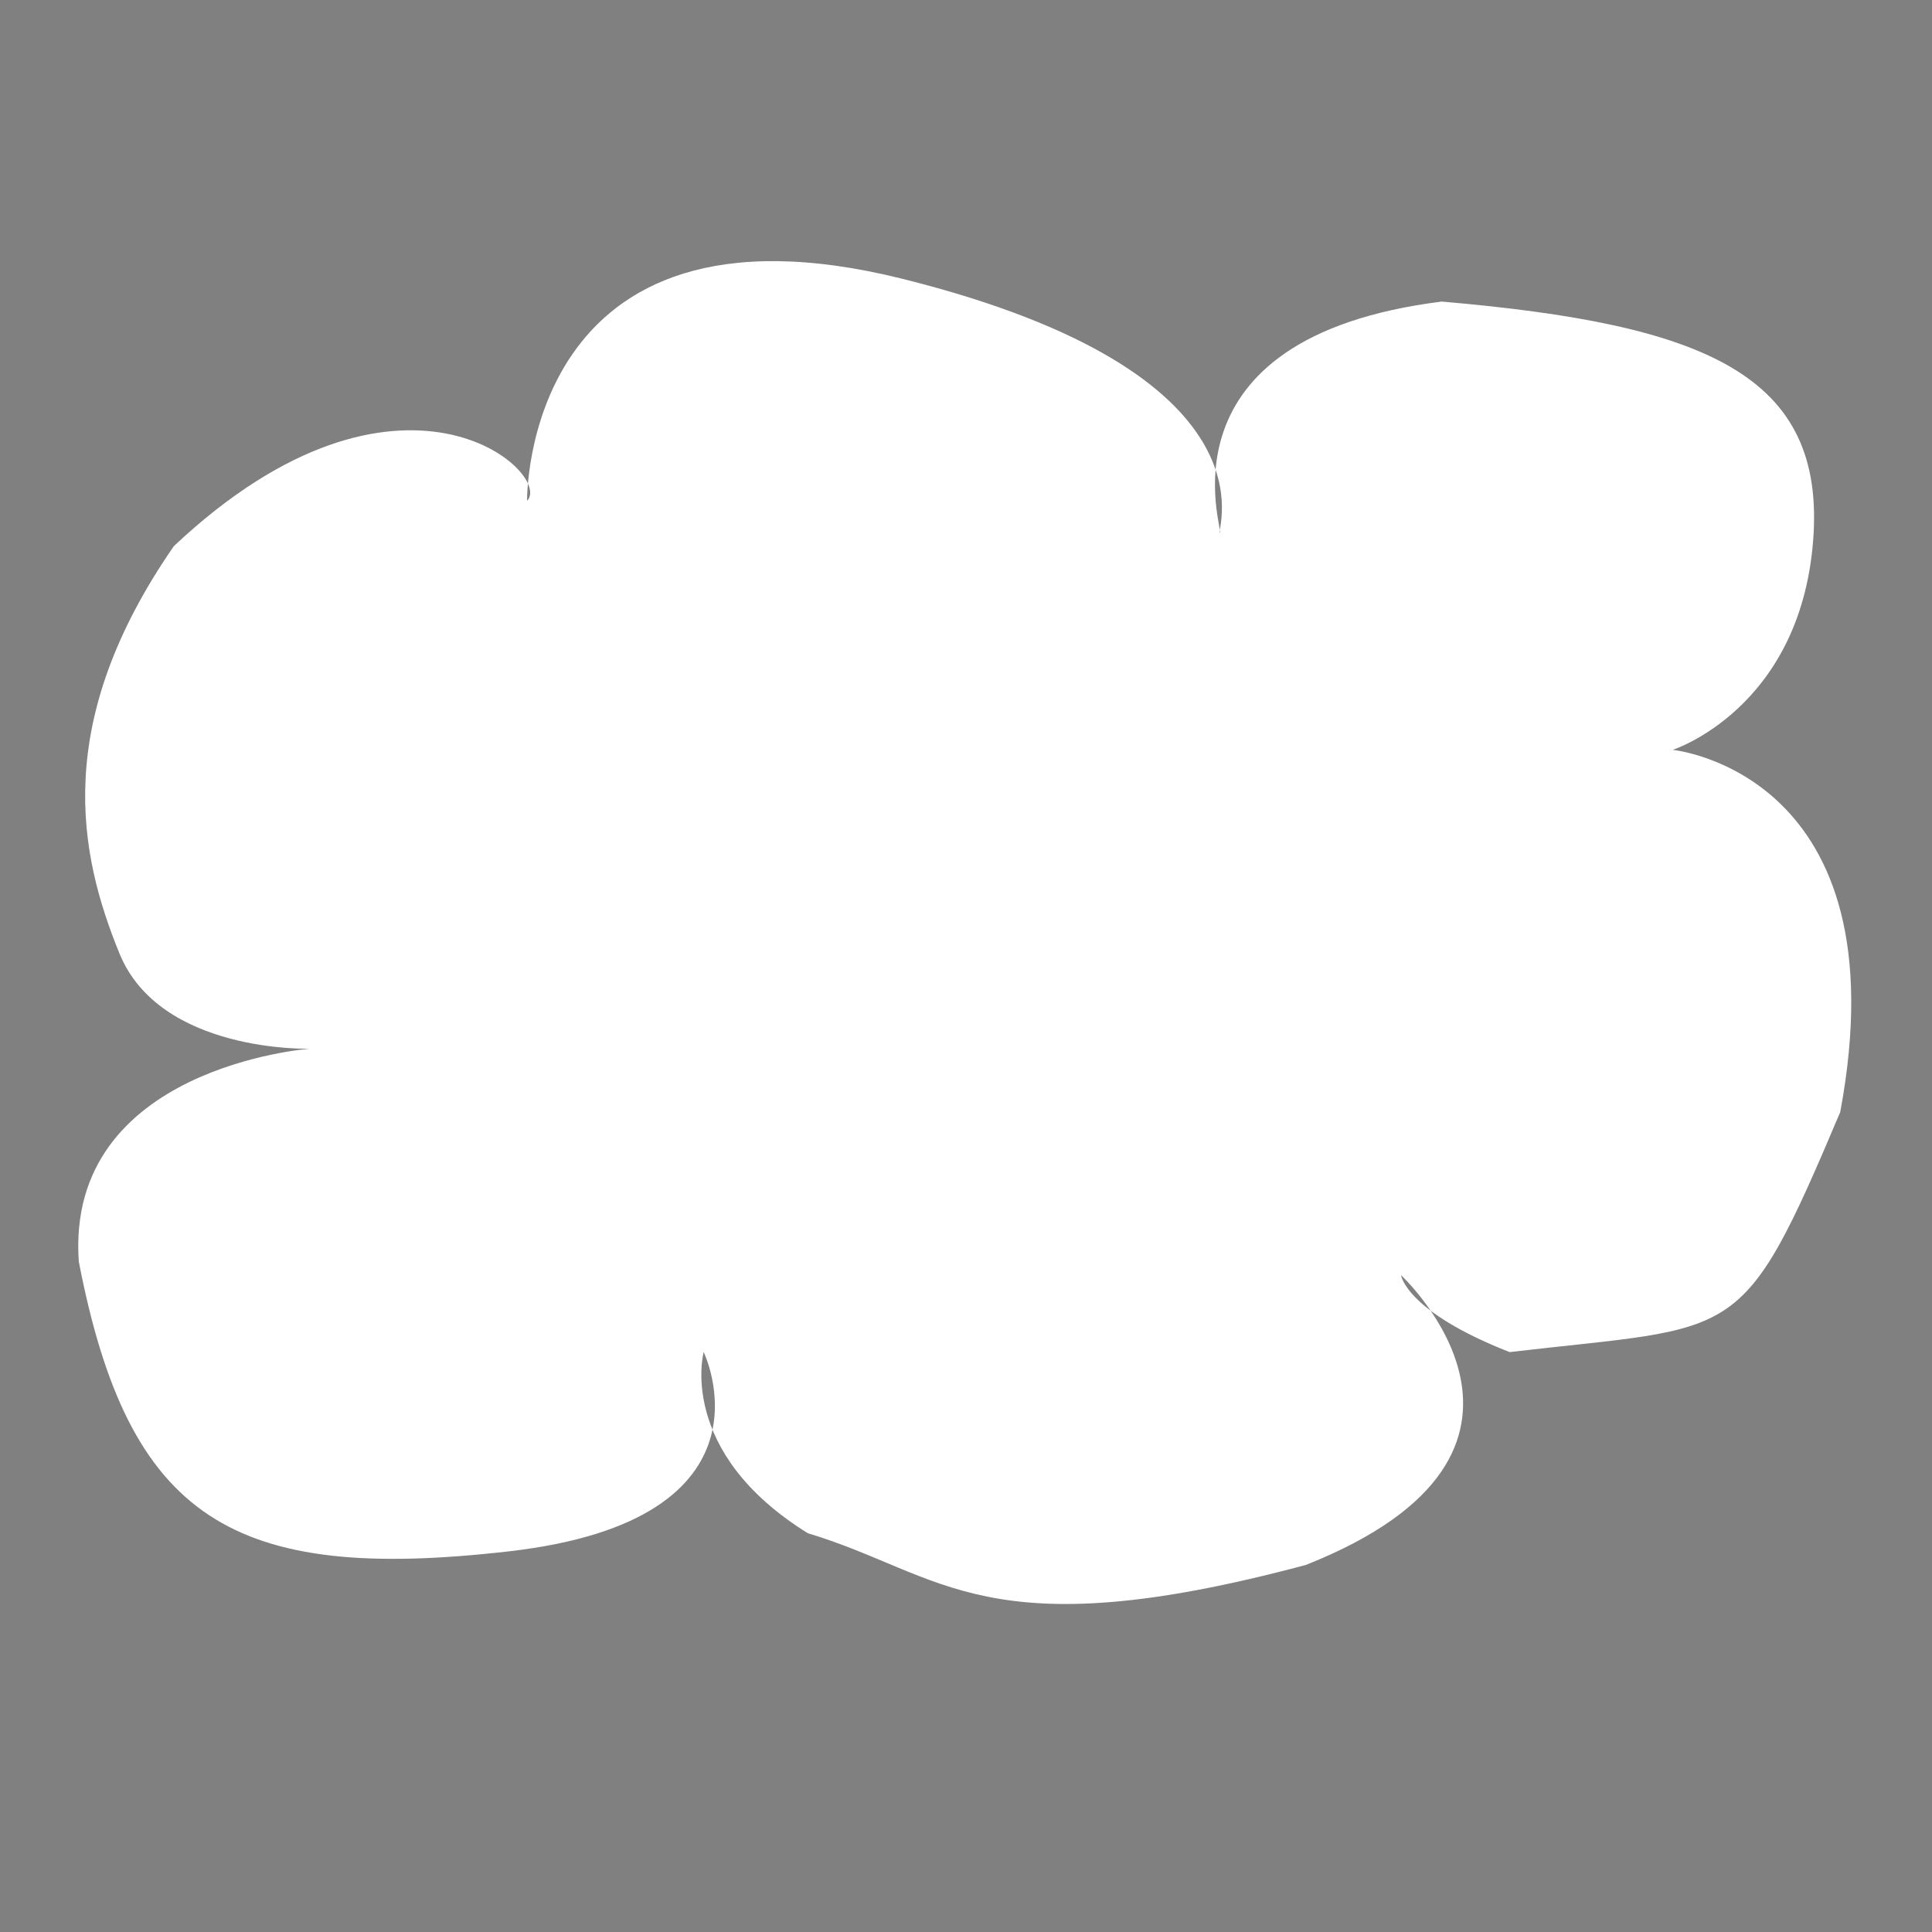
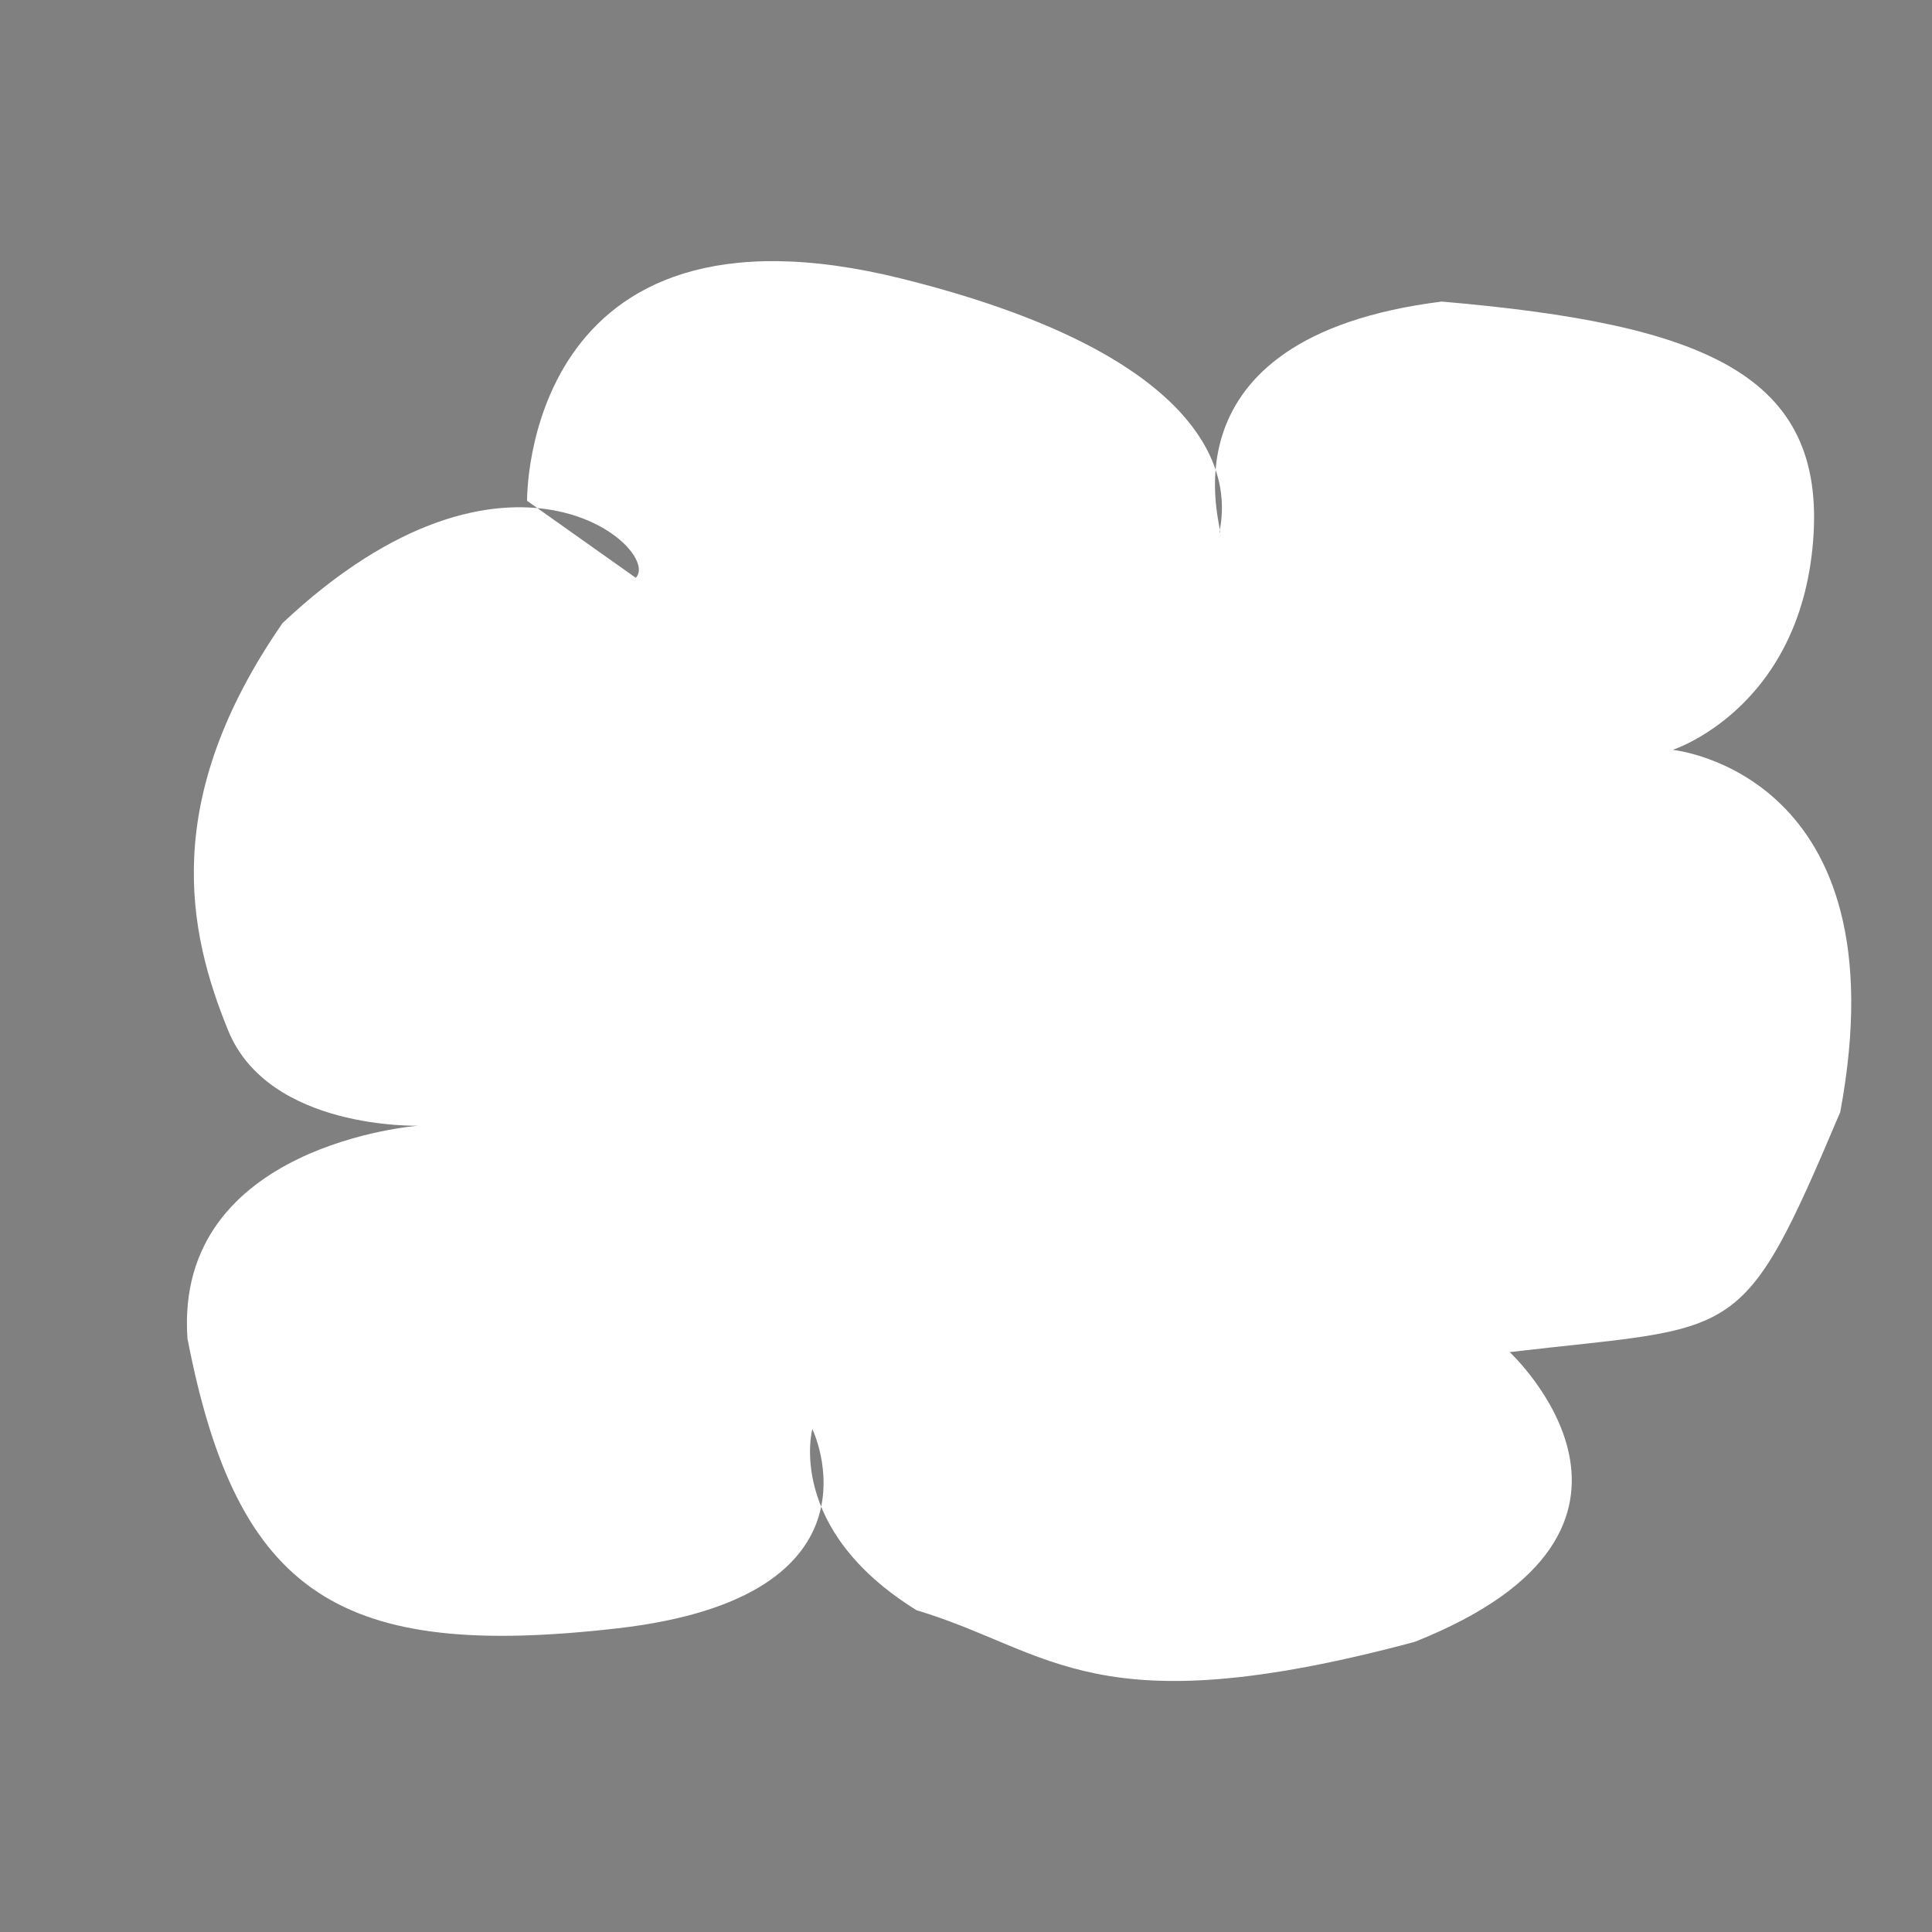
<svg xmlns="http://www.w3.org/2000/svg" xmlns:xlink="http://www.w3.org/1999/xlink" width="533.333" height="533.333">
  <rect width="100%" height="100%" fill="#808080" stroke="none" />
  <title>Blue cloud</title>
  <defs>
    <linearGradient id="linearGradient1164">
      <stop stop-color="#263d42" offset="0" id="stop1165" />
      <stop stop-color="#9acde7" offset="1" id="stop1166" />
    </linearGradient>
    <linearGradient y2="-0.125" y1="0.602" xlink:href="#linearGradient1164" x2="-0.131" x1="0.476" spreadMethod="reflect" id="linearGradient1167" gradientUnits="objectBoundingBox" />
  </defs>
  <g>
    <title>Layer 1</title>
-     <path fill="#ffffff" fill-rule="evenodd" stroke="black" stroke-width="0" stroke-linejoin="bevel" id="path1503" d="m145.5,138.25c0,0 -1.25,-87.5 103.75,-61.25c105,26.25 86.25,70 87.5,70c1.25,0 -18.75,-53.75 61.25,-63.75c72.5,6.25 106.25,20 102.5,66.25c-3.75,46.25 -38.75,57.5 -38.75,57.5c0,0 63.75,6.25 46.25,100c-27.5,65 -27.5,58.75 -91.25,66.25c-28.75,-11.25 -30,-21.25 -30,-21.25c0,0 52.5,48.75 -26.25,80c-88.75,23.75 -100,2.5 -137.5,-8.75c-36.25,-22.5 -28.75,-50 -28.75,-50c0,0 22.5,46.25 -53.75,55c-76.25,8.75 -105,-8.75 -118.75,-80c-3.75,-53.75 63.75,-58.75 63.75,-58.75c0,0 -41.25,1.25 -52.5,-26.25c-11.25,-27.5 -18.75,-63.75 15,-112.5c62.5,-58.75 105,-20 97.5,-12.5z" />
-     <polyline id="svg_5" points="559.667,179.667 558.667,179.667" stroke-linecap="round" stroke-linejoin="bevel" stroke-width="3.75" stroke="black" fill="none" />
+     <path fill="#ffffff" fill-rule="evenodd" stroke="black" stroke-width="0" stroke-linejoin="bevel" id="path1503" d="m145.5,138.25c0,0 -1.25,-87.5 103.75,-61.25c105,26.25 86.25,70 87.5,70c1.25,0 -18.75,-53.75 61.25,-63.75c72.5,6.25 106.25,20 102.5,66.25c-3.75,46.25 -38.75,57.5 -38.75,57.5c0,0 63.75,6.25 46.25,100c-27.5,65 -27.5,58.75 -91.25,66.25c0,0 52.5,48.75 -26.25,80c-88.75,23.75 -100,2.5 -137.5,-8.75c-36.25,-22.5 -28.75,-50 -28.75,-50c0,0 22.5,46.25 -53.75,55c-76.25,8.75 -105,-8.75 -118.75,-80c-3.75,-53.75 63.75,-58.75 63.75,-58.75c0,0 -41.25,1.25 -52.5,-26.25c-11.25,-27.5 -18.75,-63.75 15,-112.5c62.5,-58.75 105,-20 97.5,-12.5z" />
  </g>
</svg>